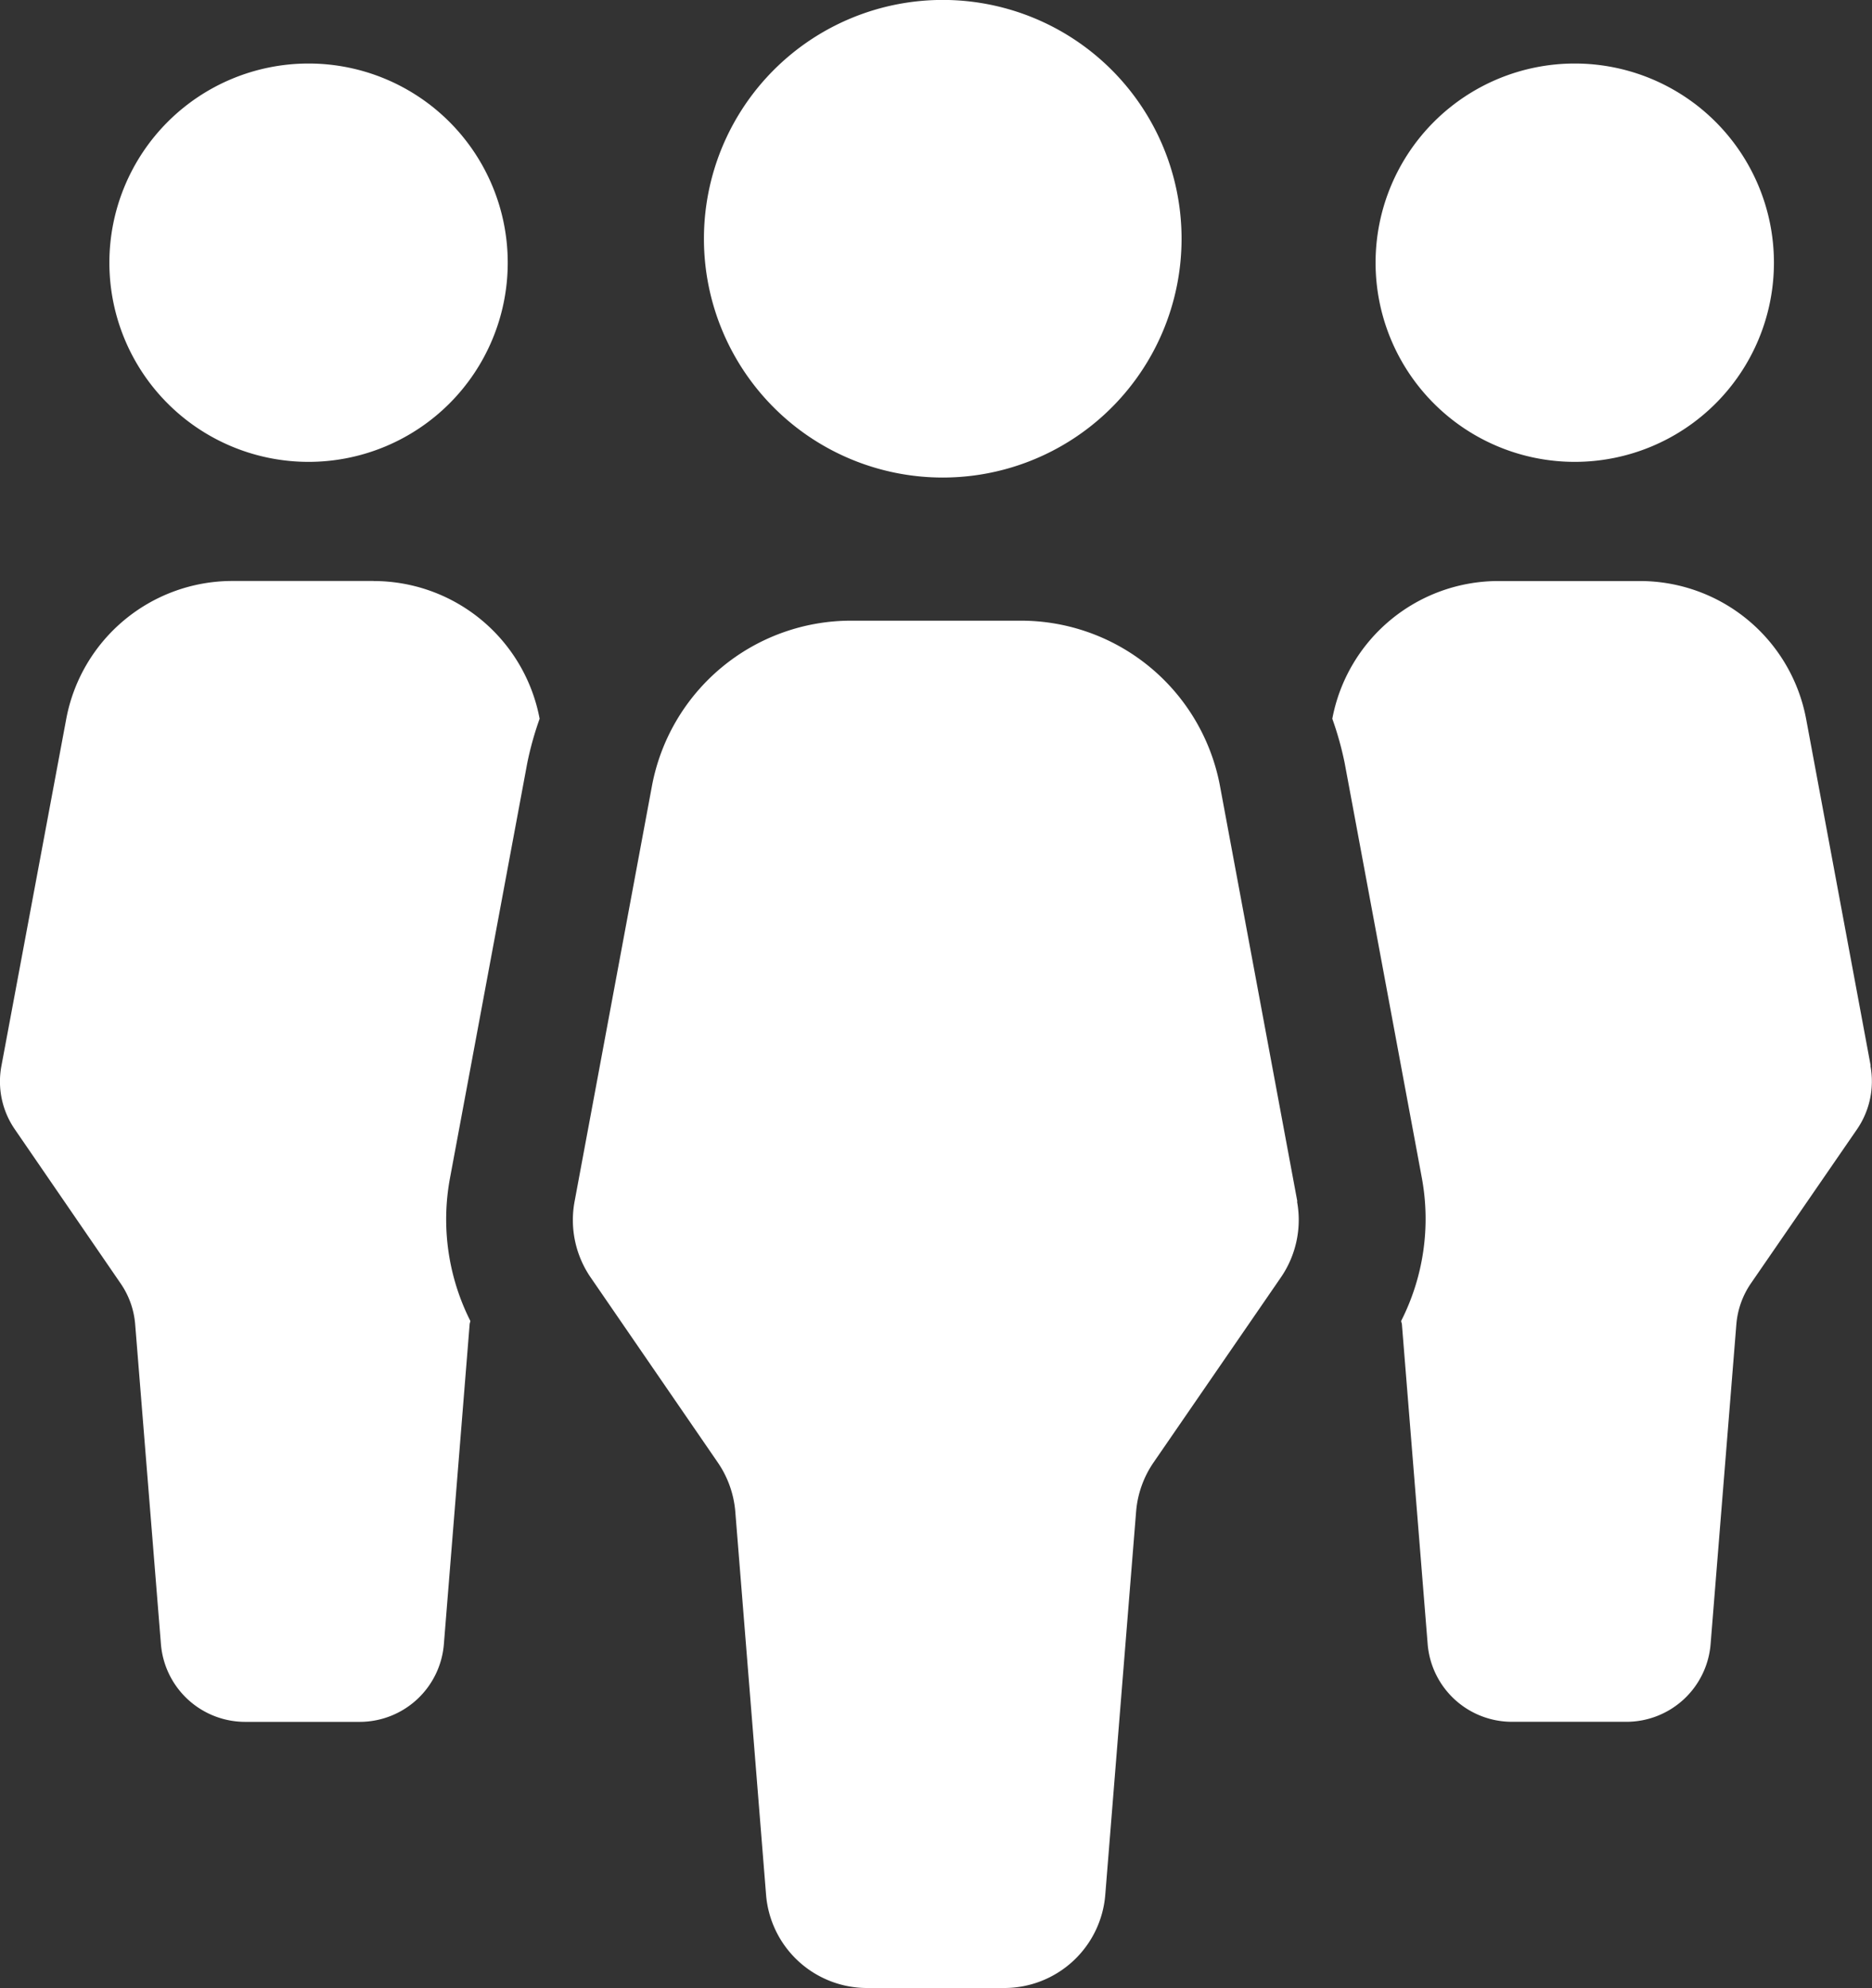
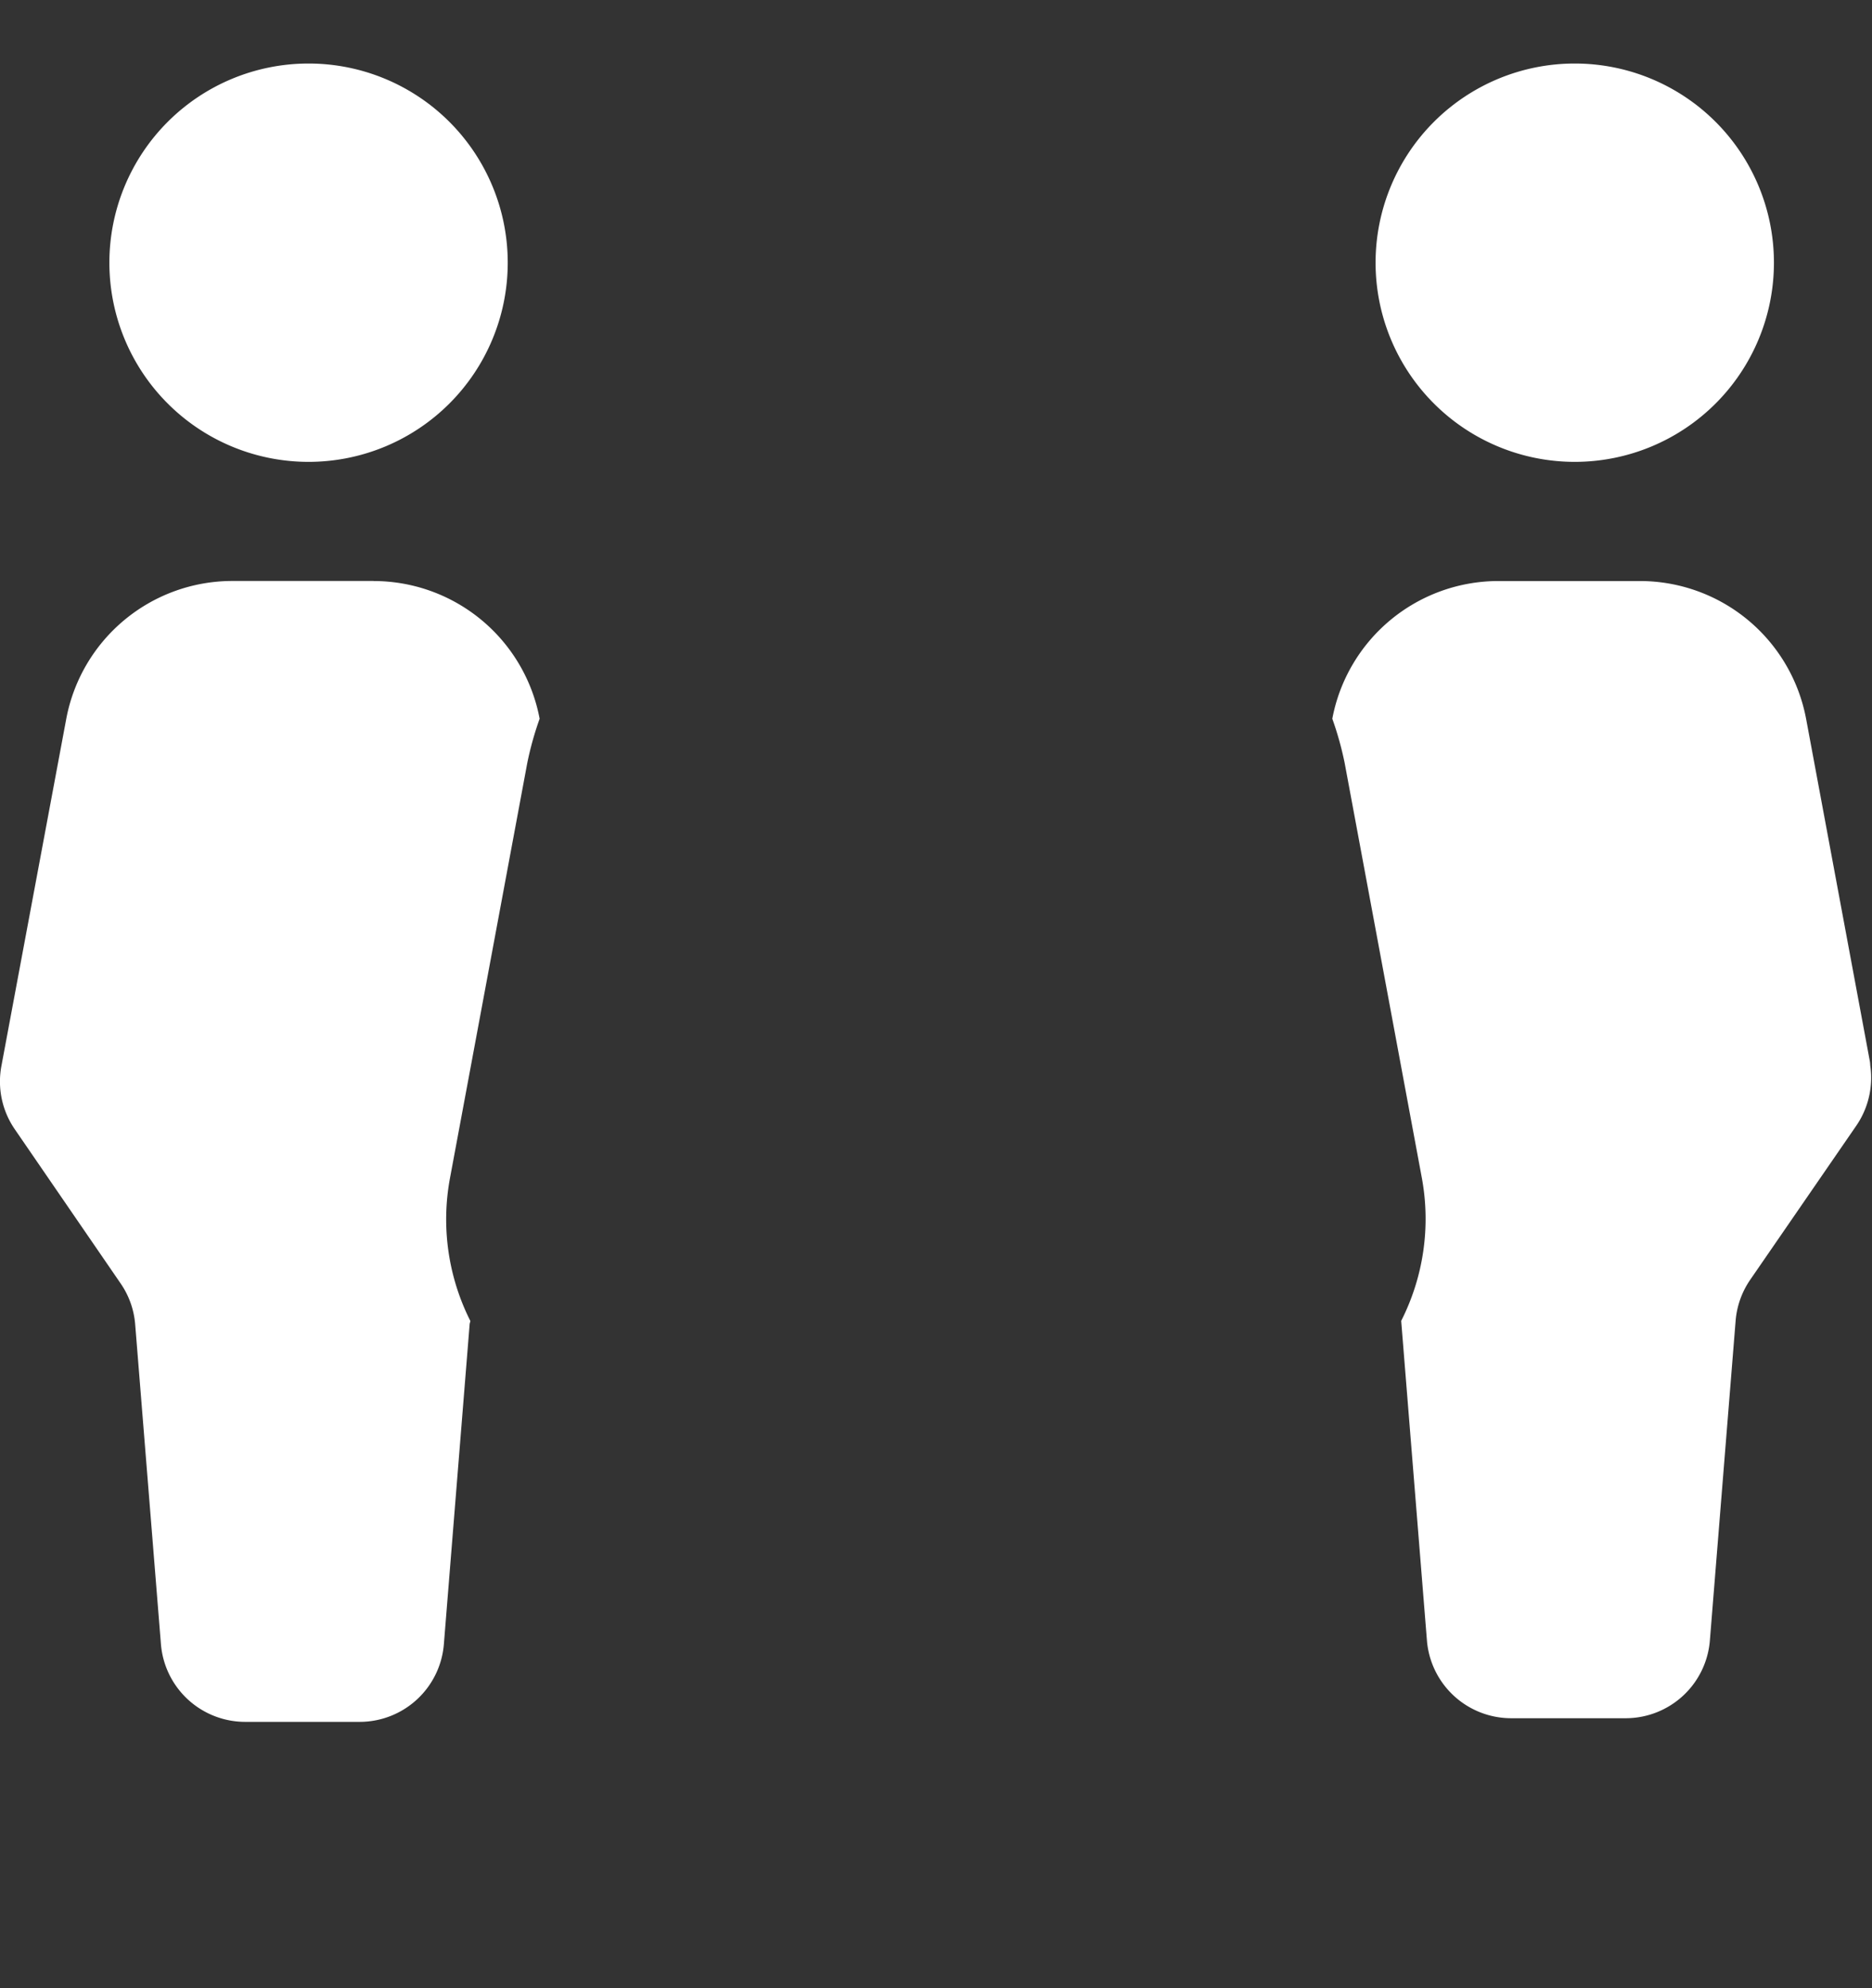
<svg xmlns="http://www.w3.org/2000/svg" id="junta" width="28.29" height="30.045" viewBox="0 0 28.29 30.045">
  <rect x="0" y="0" width="28.29" height="30.045" fill="#333333" stroke="none" />
  <defs>
    <clipPath id="clip-path">
      <rect id="Rectángulo_103" data-name="Rectángulo 103" width="28.29" height="30.045" fill="#fff" />
    </clipPath>
  </defs>
  <g id="Grupo_561" data-name="Grupo 561" transform="translate(0 0)" clip-path="url(#clip-path)">
-     <path id="Trazado_650" data-name="Trazado 650" d="M28.27,16.4l-.975-5.238a2.555,2.555,0,0,0-2.511-2.087h-2.14a2.555,2.555,0,0,0-2.51,2.081,4.9,4.9,0,0,1,.186.665L21.488,18.1a3.406,3.406,0,0,1-.313,2.156c0,.018.01.035.011.054l.389,4.83a1.278,1.278,0,0,0,1.273,1.175h1.73a1.277,1.277,0,0,0,1.273-1.175l.389-4.83a1.275,1.275,0,0,1,.221-.622l1.605-2.331a1.28,1.28,0,0,0,.2-.958M4.663,7.274a3.01,3.01,0,1,0-3.01-3.01,3.01,3.01,0,0,0,3.01,3.01m19.135,0a3.01,3.01,0,1,0-3.01-3.01,3.01,3.01,0,0,0,3.01,3.01m-18.15,1.8H3.508A2.555,2.555,0,0,0,1,11.165L.022,16.4a1.273,1.273,0,0,0,.2.958l1.6,2.331a1.267,1.267,0,0,1,.221.622l.389,4.83a1.278,1.278,0,0,0,1.273,1.175h1.73a1.277,1.277,0,0,0,1.273-1.175l.389-4.83c0-.018.009-.035.011-.054A3.407,3.407,0,0,1,6.8,18.1l1.169-6.279a4.9,4.9,0,0,1,.186-.665,2.554,2.554,0,0,0-2.51-2.081" transform="translate(0 -0.294)" fill="#fff" />
-     <path id="Trazado_651" data-name="Trazado 651" d="M16.9,7.217a3.609,3.609,0,1,0-3.608-3.609A3.609,3.609,0,0,0,16.9,7.217m5.36,10.942-1.169-6.279a3.062,3.062,0,0,0-3.01-2.5H15.516a3.062,3.062,0,0,0-3.01,2.5l-1.169,6.279a1.533,1.533,0,0,0,.244,1.148L13.5,22.1a1.536,1.536,0,0,1,.266.746l.465,5.79a1.531,1.531,0,0,0,1.526,1.408h2.074a1.531,1.531,0,0,0,1.526-1.408l.466-5.79a1.527,1.527,0,0,1,.265-.746l1.923-2.795a1.533,1.533,0,0,0,.244-1.148" transform="translate(-2.654 0)" fill="#fff" />
+     <path id="Trazado_650" data-name="Trazado 650" d="M28.27,16.4l-.975-5.238a2.555,2.555,0,0,0-2.511-2.087h-2.14a2.555,2.555,0,0,0-2.51,2.081,4.9,4.9,0,0,1,.186.665L21.488,18.1a3.406,3.406,0,0,1-.313,2.156l.389,4.83a1.278,1.278,0,0,0,1.273,1.175h1.73a1.277,1.277,0,0,0,1.273-1.175l.389-4.83a1.275,1.275,0,0,1,.221-.622l1.605-2.331a1.28,1.28,0,0,0,.2-.958M4.663,7.274a3.01,3.01,0,1,0-3.01-3.01,3.01,3.01,0,0,0,3.01,3.01m19.135,0a3.01,3.01,0,1,0-3.01-3.01,3.01,3.01,0,0,0,3.01,3.01m-18.15,1.8H3.508A2.555,2.555,0,0,0,1,11.165L.022,16.4a1.273,1.273,0,0,0,.2.958l1.6,2.331a1.267,1.267,0,0,1,.221.622l.389,4.83a1.278,1.278,0,0,0,1.273,1.175h1.73a1.277,1.277,0,0,0,1.273-1.175l.389-4.83c0-.018.009-.035.011-.054A3.407,3.407,0,0,1,6.8,18.1l1.169-6.279a4.9,4.9,0,0,1,.186-.665,2.554,2.554,0,0,0-2.51-2.081" transform="translate(0 -0.294)" fill="#fff" />
  </g>
</svg>